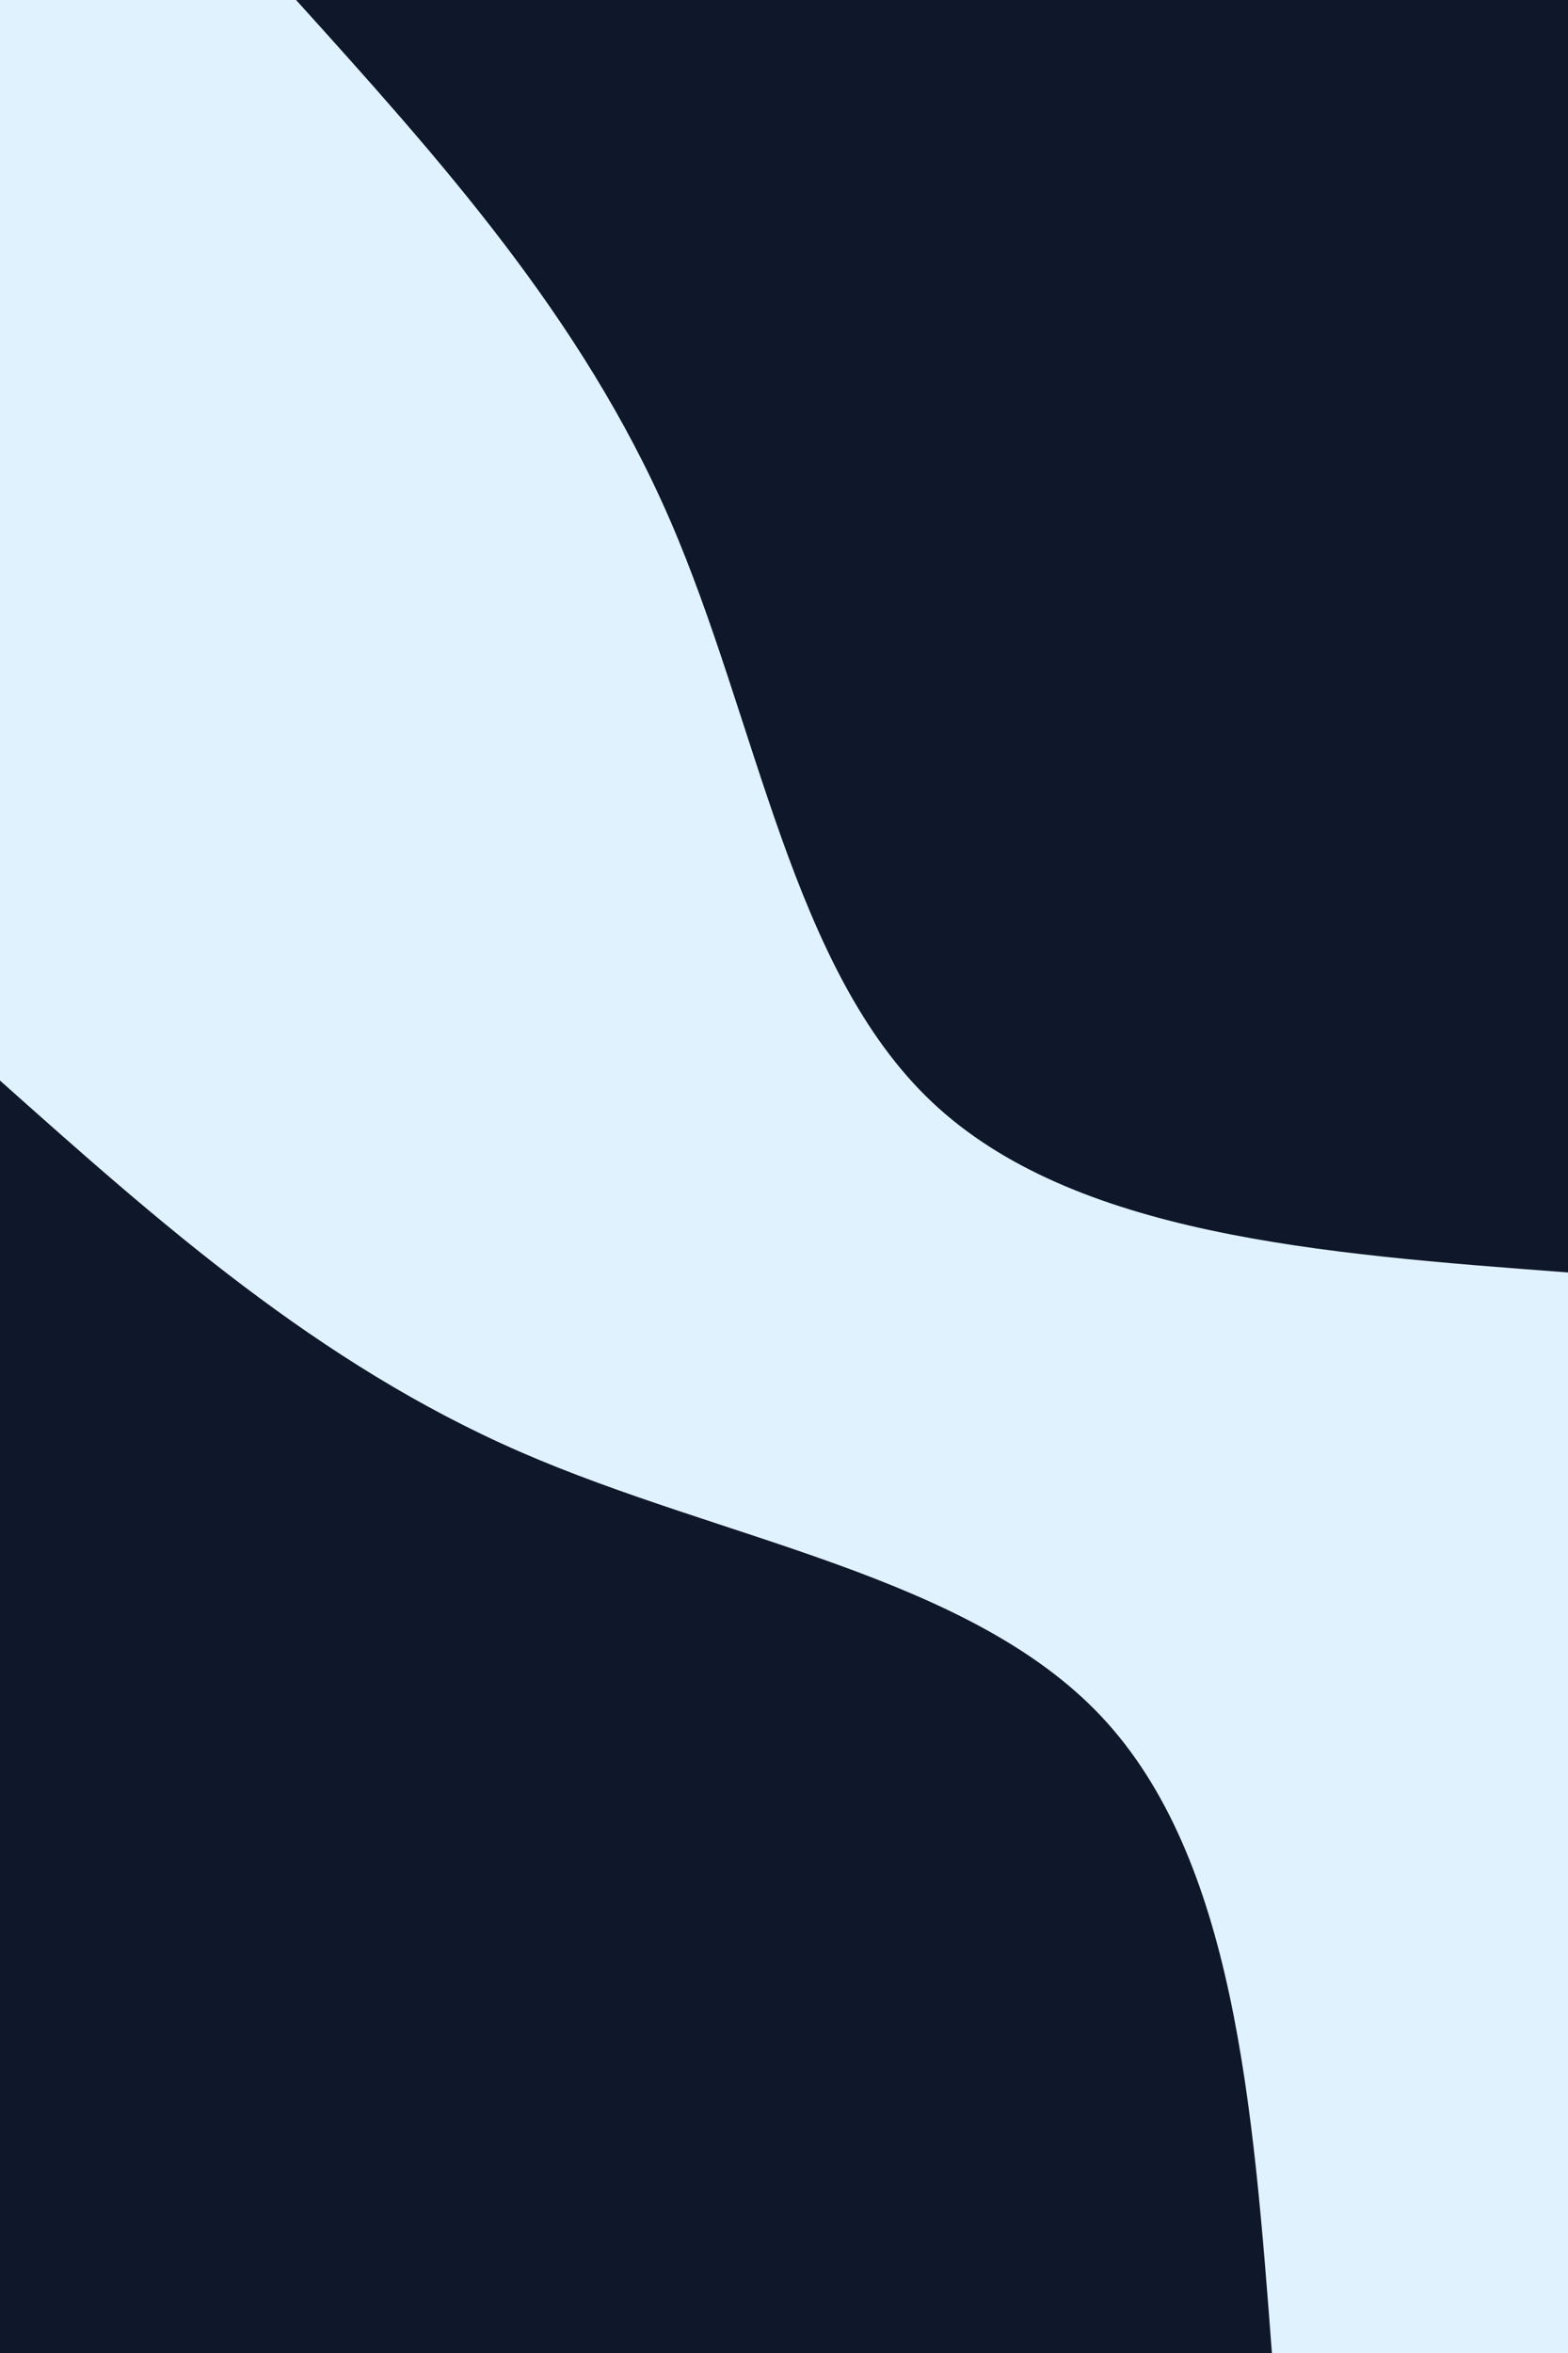
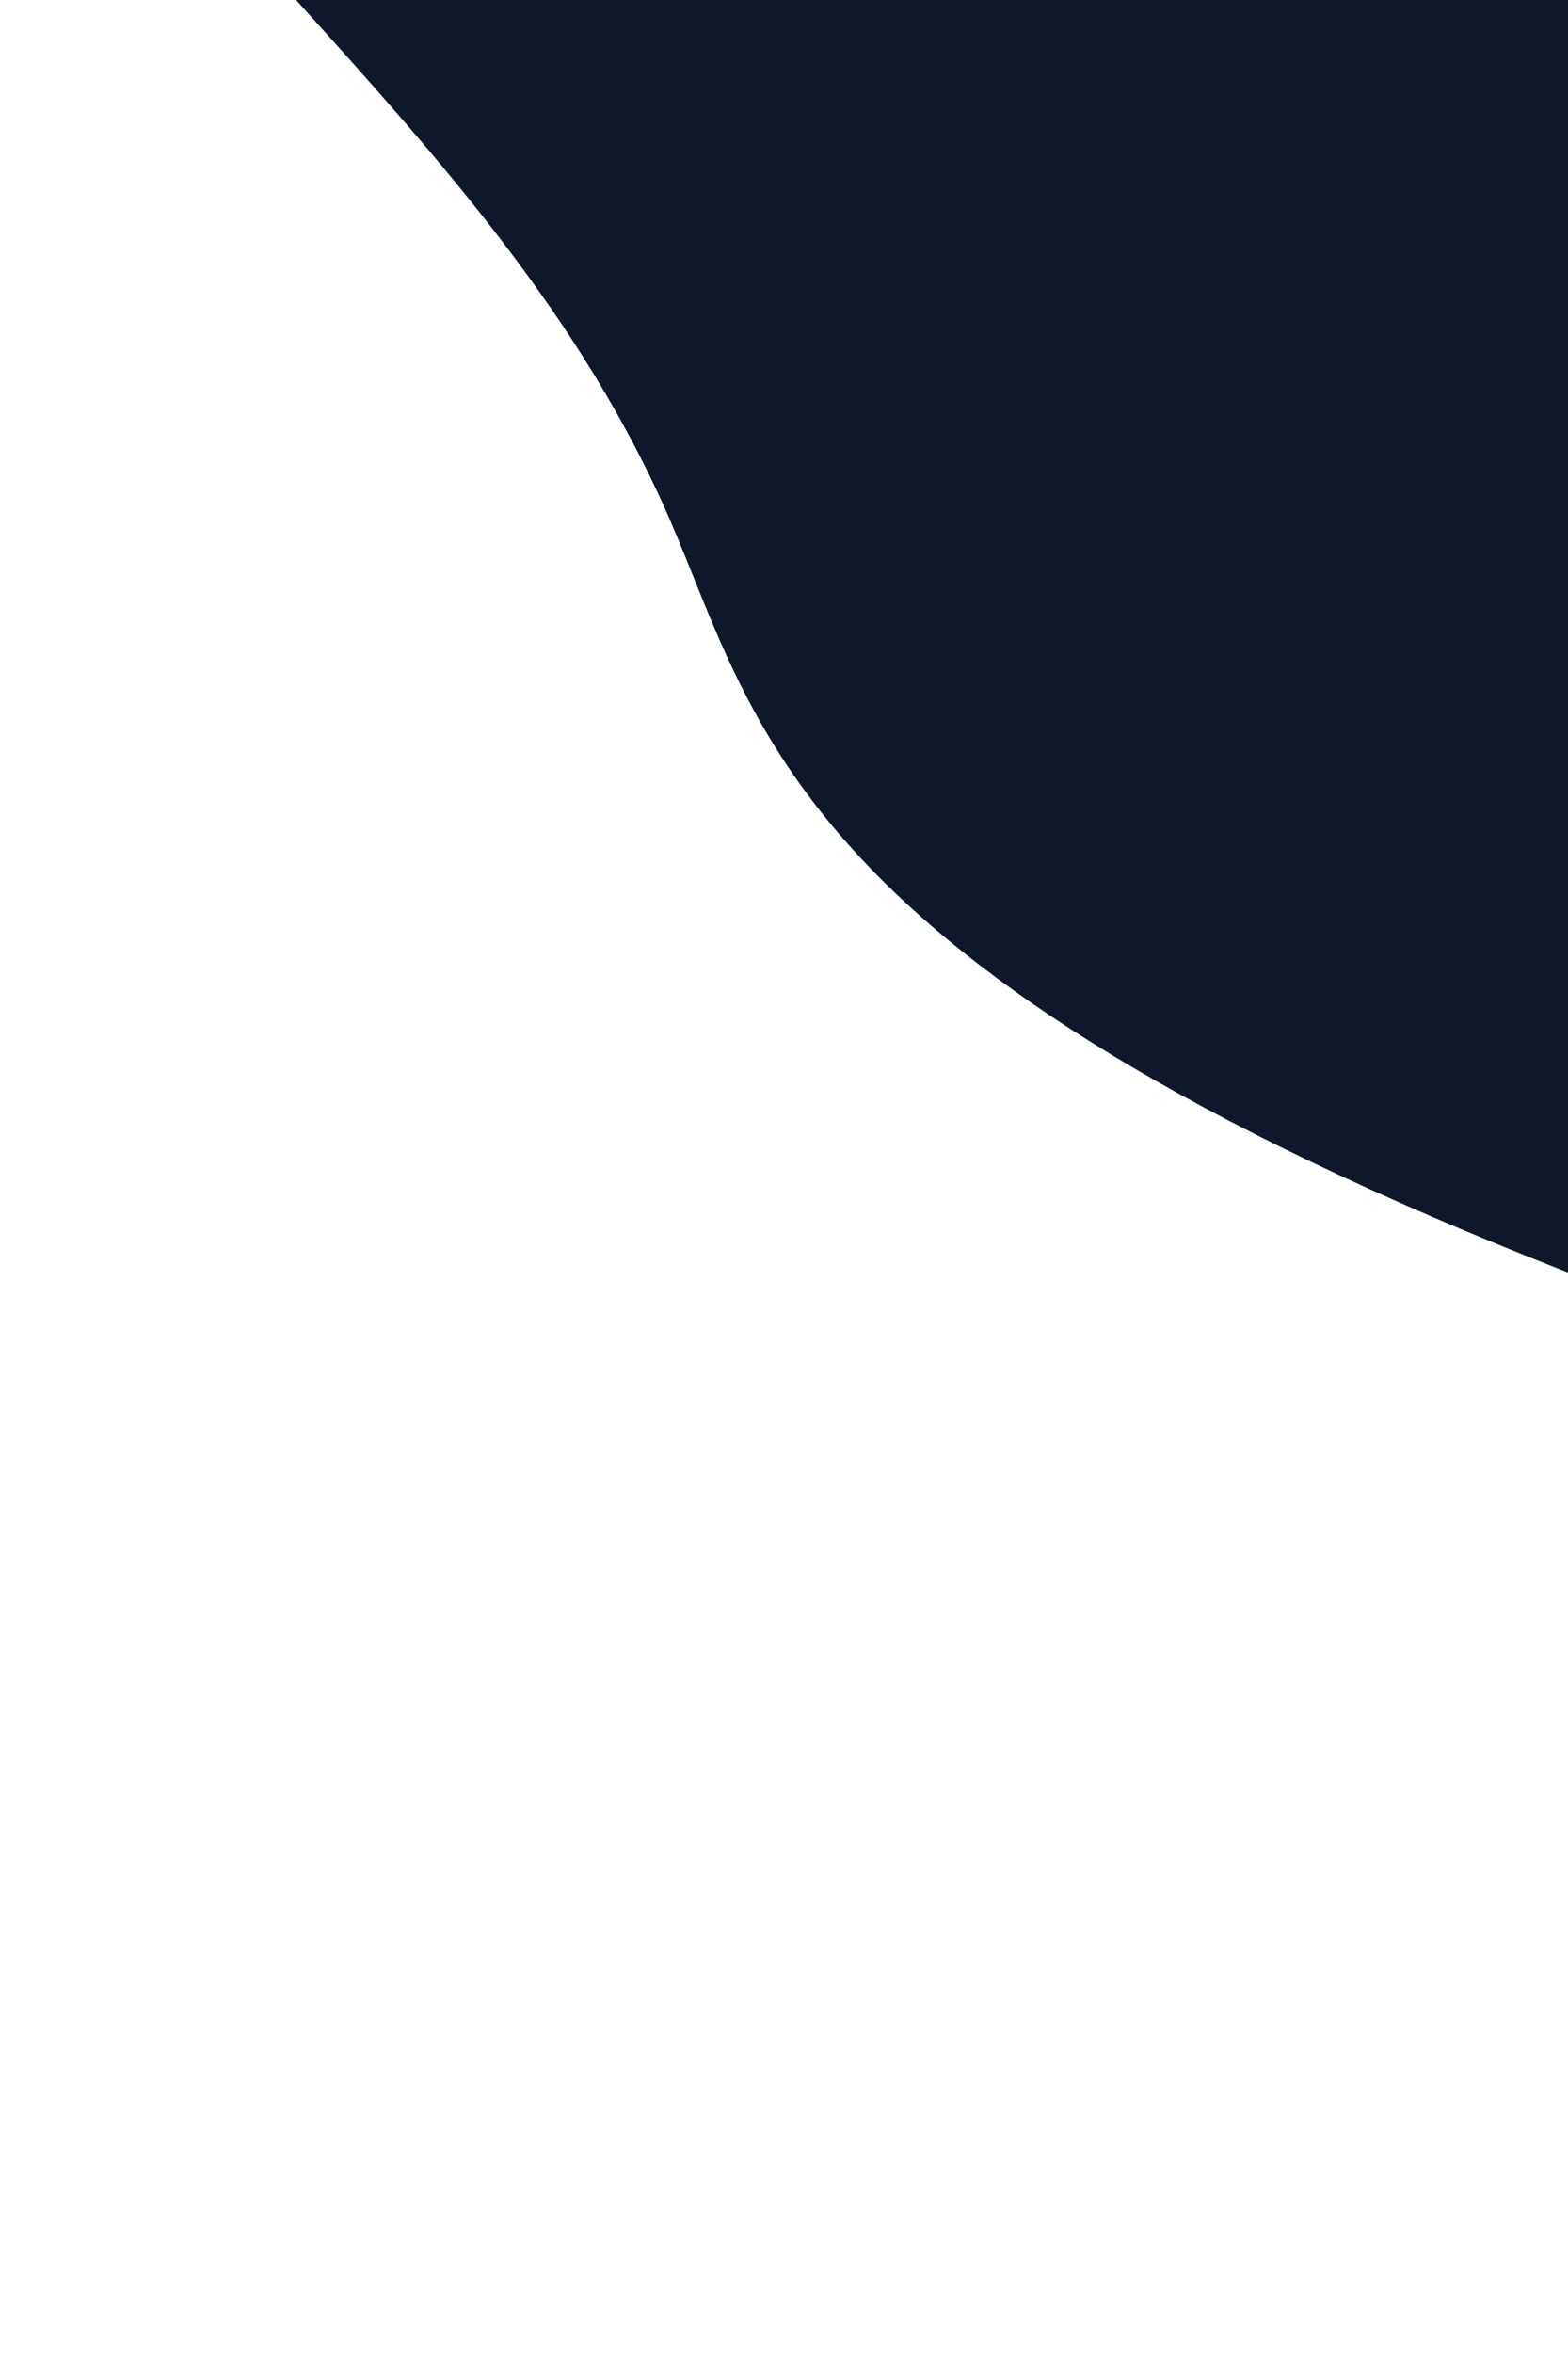
<svg xmlns="http://www.w3.org/2000/svg" id="visual" viewBox="0 0 600 900" width="600" height="900" version="1.1">
-   <rect x="0" y="0" width="600" height="900" fill="#e0f2fe" />
  <defs>
    <linearGradient id="grad1_0" x1="0%" y1="0%" x2="100%" y2="100%">
      <stop offset="30%" stop-color="#e0f2fe" stop-opacity="1" />
      <stop offset="70%" stop-color="#e0f2fe" stop-opacity="1" />
    </linearGradient>
  </defs>
  <defs>
    <linearGradient id="grad2_0" x1="0%" y1="0%" x2="100%" y2="100%">
      <stop offset="30%" stop-color="#e0f2fe" stop-opacity="1" />
      <stop offset="70%" stop-color="#e0f2fe" stop-opacity="1" />
    </linearGradient>
  </defs>
  <g transform="translate(600, 0)">
-     <path d="M0 486.7C-94.8 479.6 -189.5 472.4 -243.4 421.5C-297.2 370.7 -310.1 276 -343.8 198.5C-377.5 121 -432.1 60.5 -486.7 0L0 0Z" fill="#0f172a" />
+     <path d="M0 486.7C-297.2 370.7 -310.1 276 -343.8 198.5C-377.5 121 -432.1 60.5 -486.7 0L0 0Z" fill="#0f172a" />
  </g>
  <g transform="translate(0, 900)">
-     <path d="M0 -486.7C60.7 -432.6 121.5 -378.5 199 -344.7C276.5 -310.9 370.8 -297.4 421.5 -243.4C472.3 -189.3 479.5 -94.7 486.7 0L0 0Z" fill="#0f172a" />
-   </g>
+     </g>
</svg>